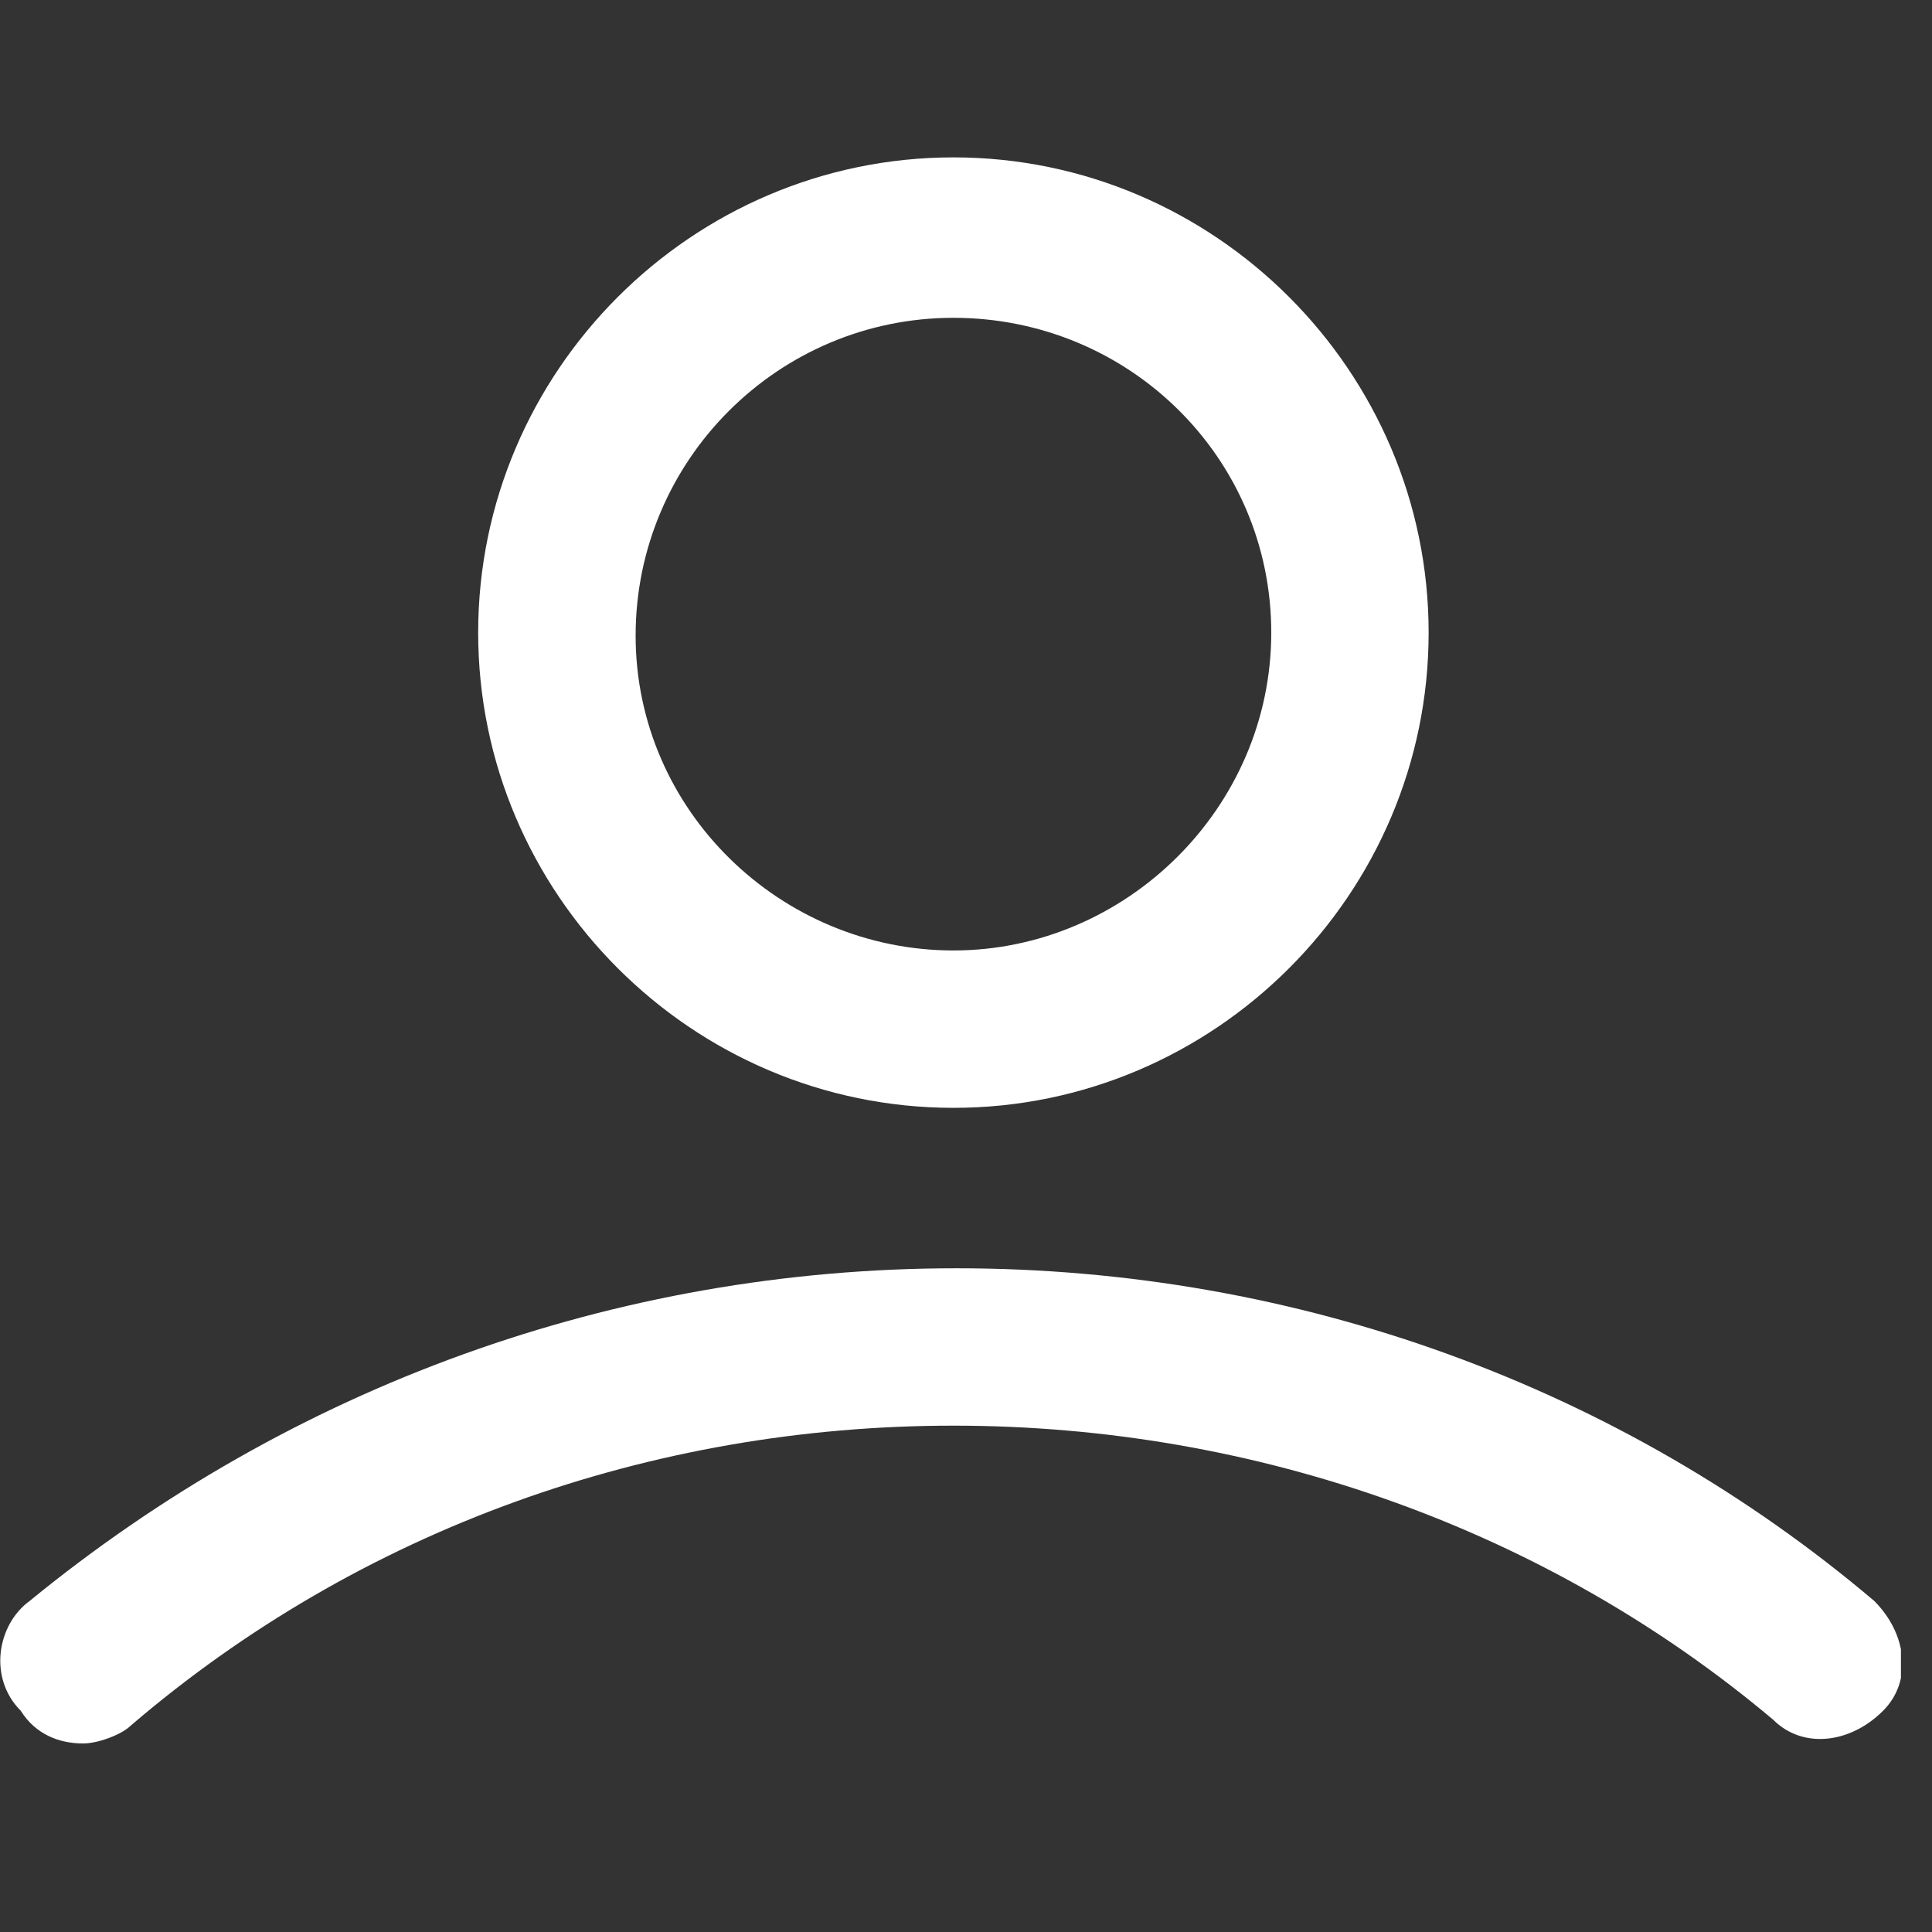
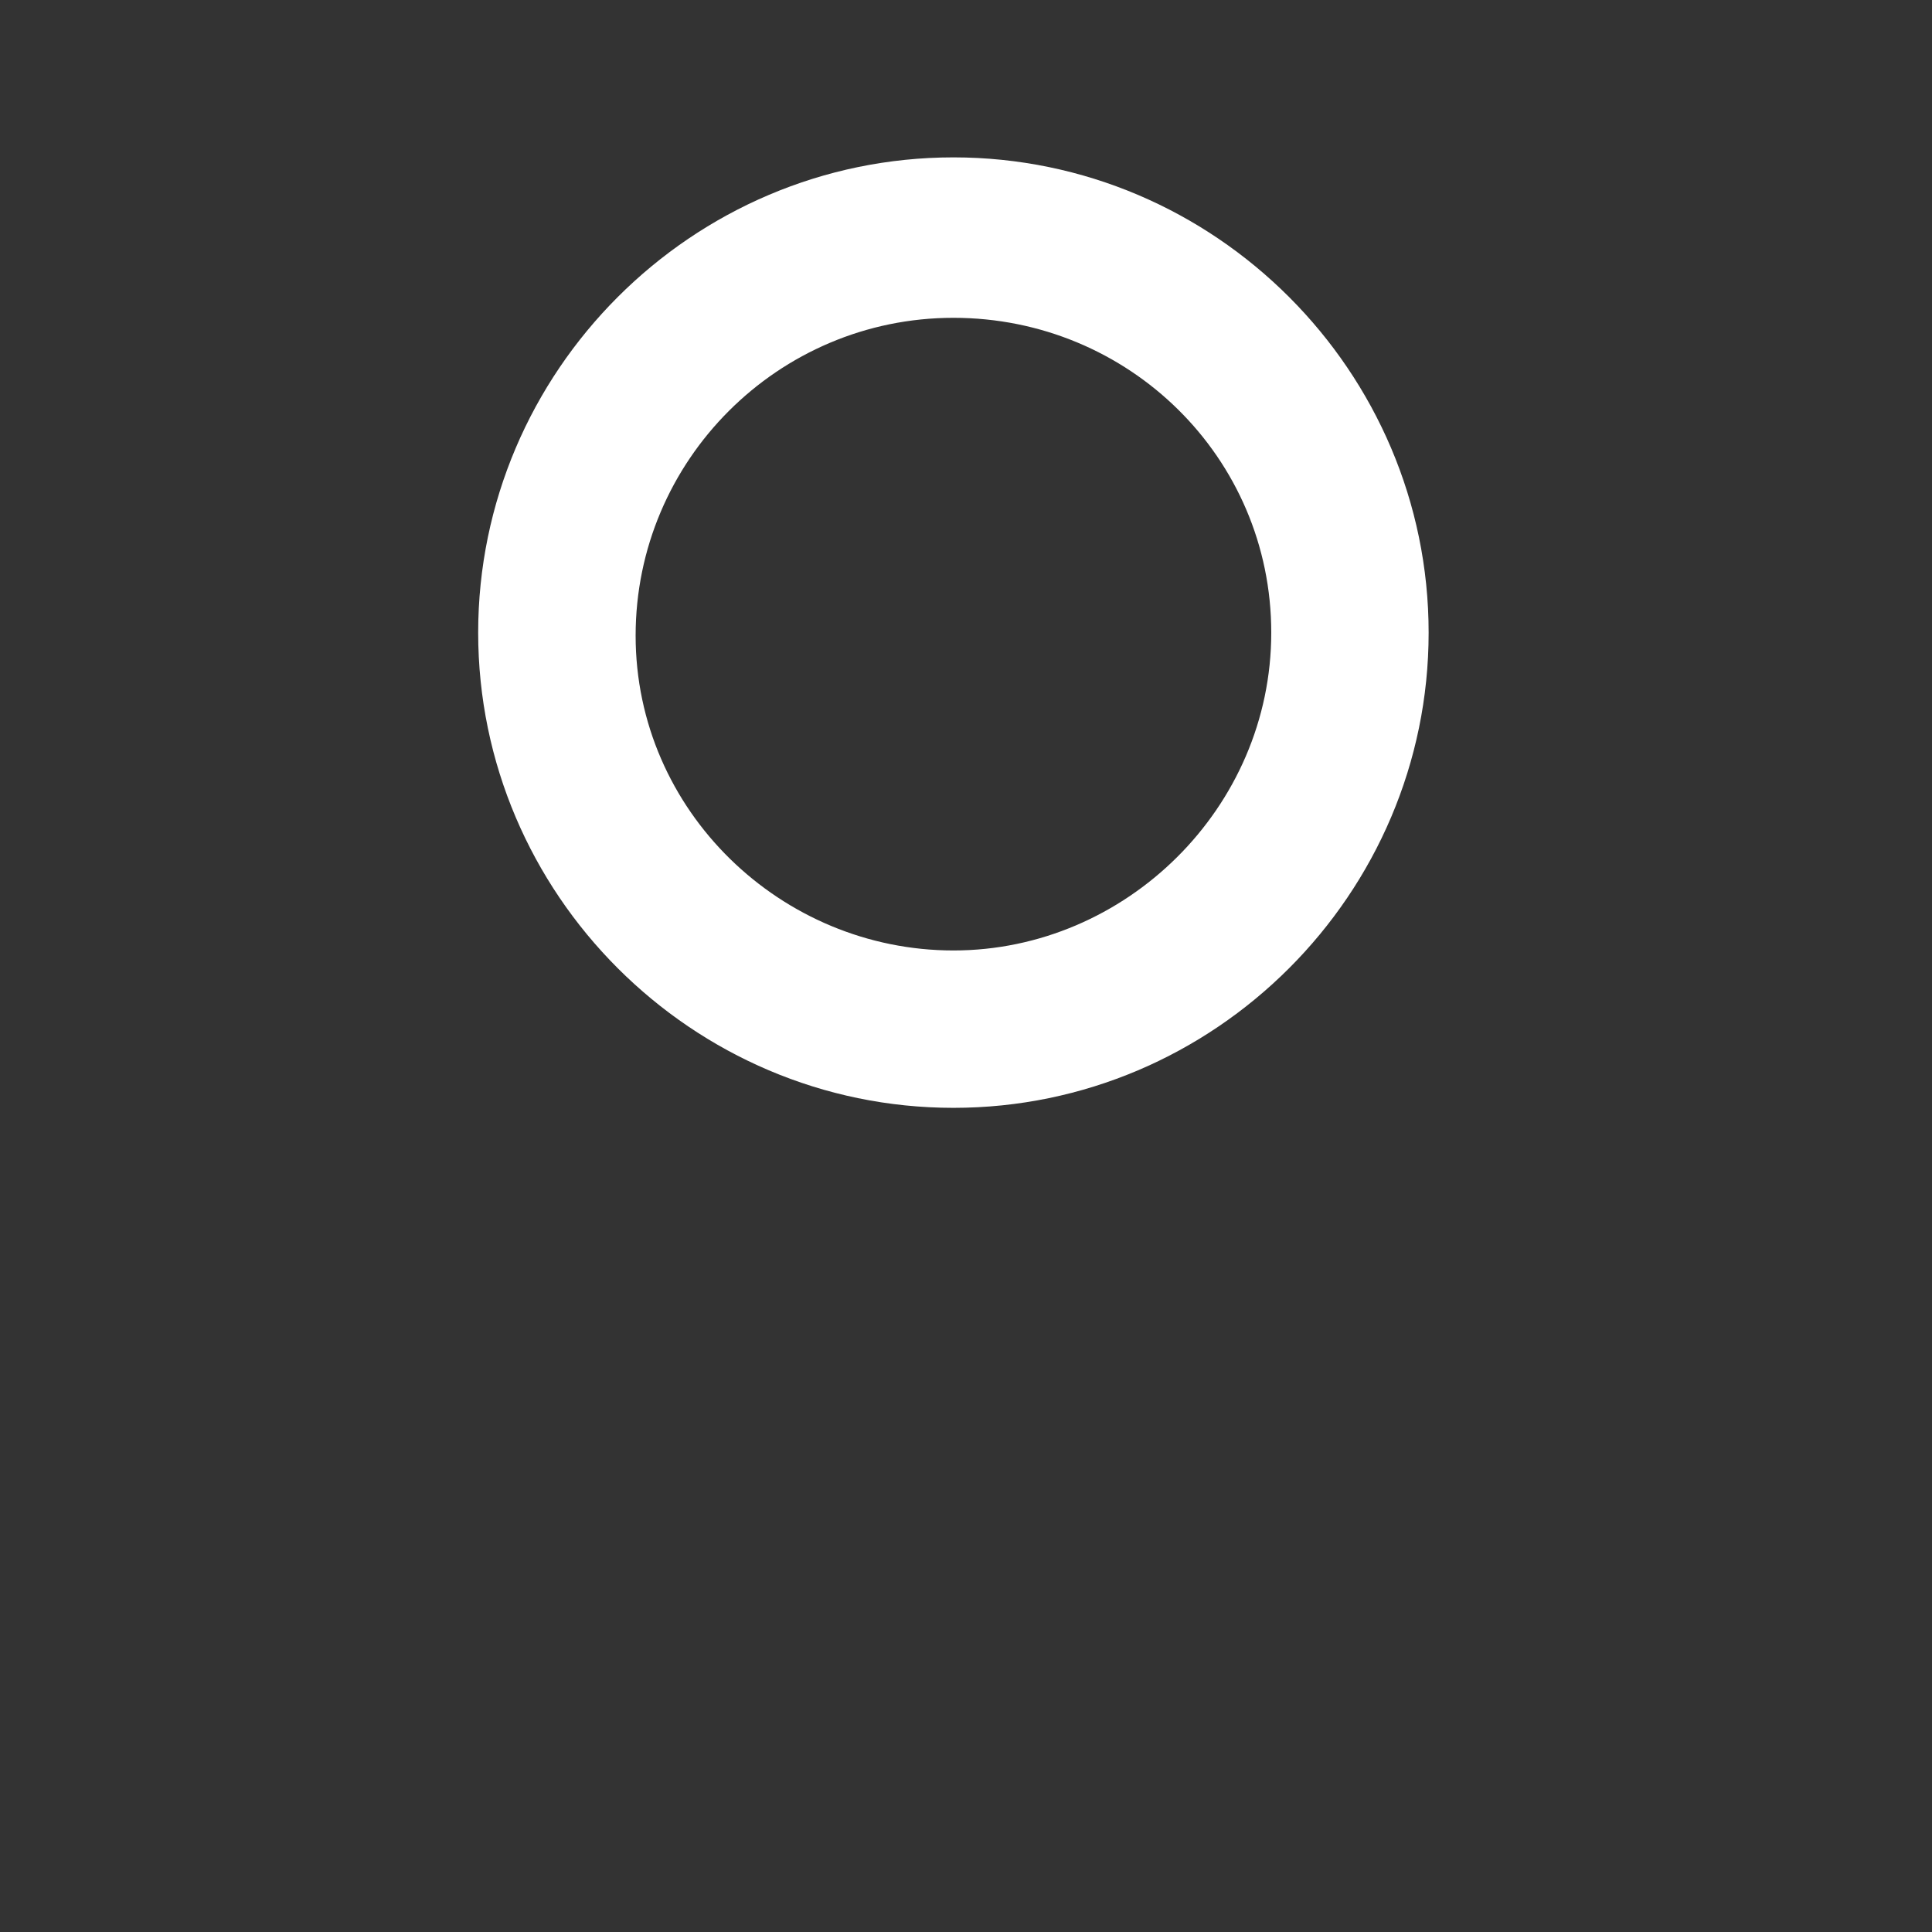
<svg xmlns="http://www.w3.org/2000/svg" width="24" height="24" viewBox="0 0 24 24" fill="none">
  <rect x="0" y="0" width="24" height="24" fill="#333333" stroke="none" />
  <g clip-path="url(#clip0_19_714)">
    <path d="M11.844 13.762C8.597 13.762 5.94 11.106 5.94 7.859C5.94 4.612 8.597 1.955 11.844 1.955C15.091 1.955 17.747 4.612 17.747 7.859C17.747 11.106 15.091 13.762 11.844 13.762ZM11.844 3.948C9.667 3.948 7.896 5.719 7.896 7.896C7.896 10.073 9.704 11.807 11.844 11.807C13.984 11.807 15.792 10.036 15.792 7.859C15.792 5.682 14.021 3.948 11.844 3.948Z" fill="white" />
-     <path d="M1.033 21.658C0.738 21.658 0.443 21.547 0.258 21.252C-0.148 20.846 -0.037 20.182 0.369 19.887C3.616 17.231 7.638 15.755 11.881 15.755C16.124 15.755 20.146 17.231 23.282 19.887C23.688 20.293 23.762 20.883 23.392 21.252C22.987 21.658 22.396 21.732 22.027 21.363C19.223 19.002 15.607 17.71 11.844 17.71C8.08 17.71 4.465 19.002 1.623 21.437C1.513 21.547 1.218 21.658 1.033 21.658Z" fill="white" />
  </g>
  <defs>
    <clipPath id="clip0_19_714">
      <rect width="23.614" height="23.614" fill="white" />
    </clipPath>
  </defs>
</svg>